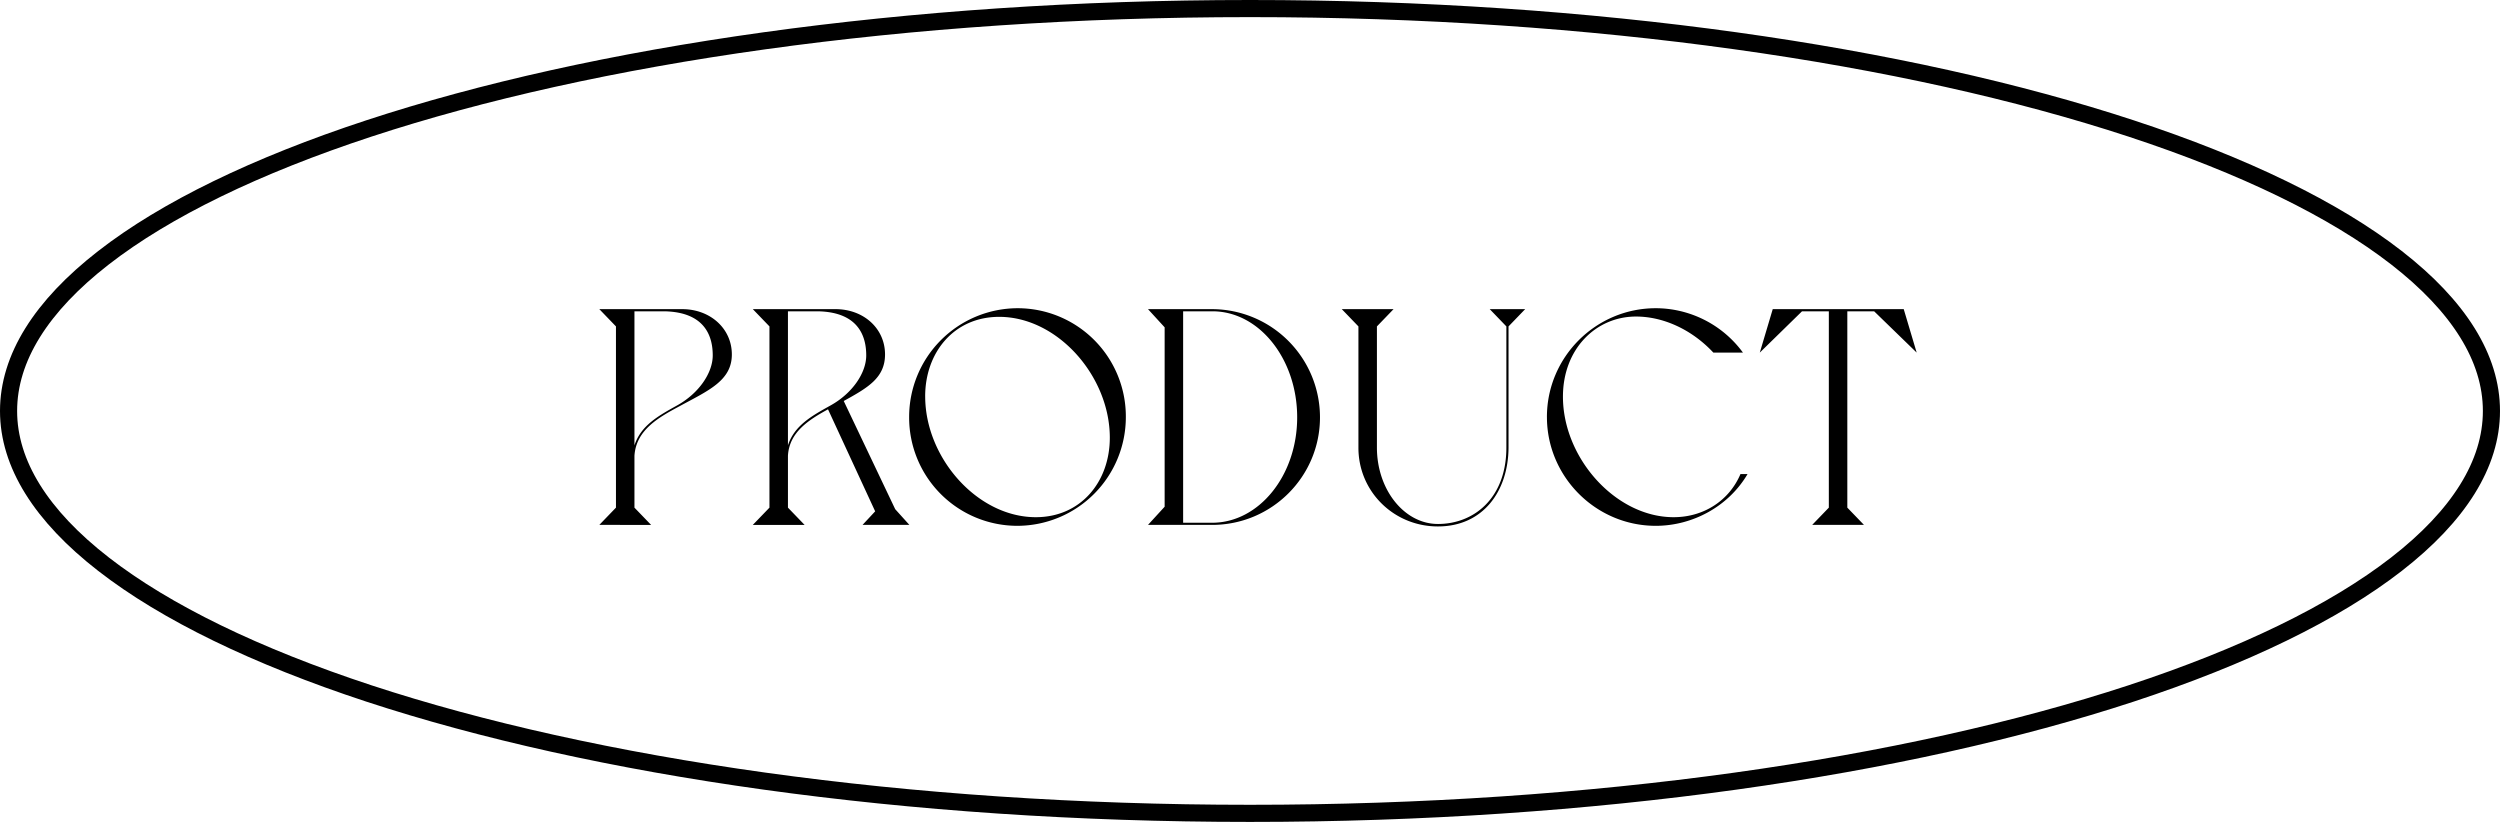
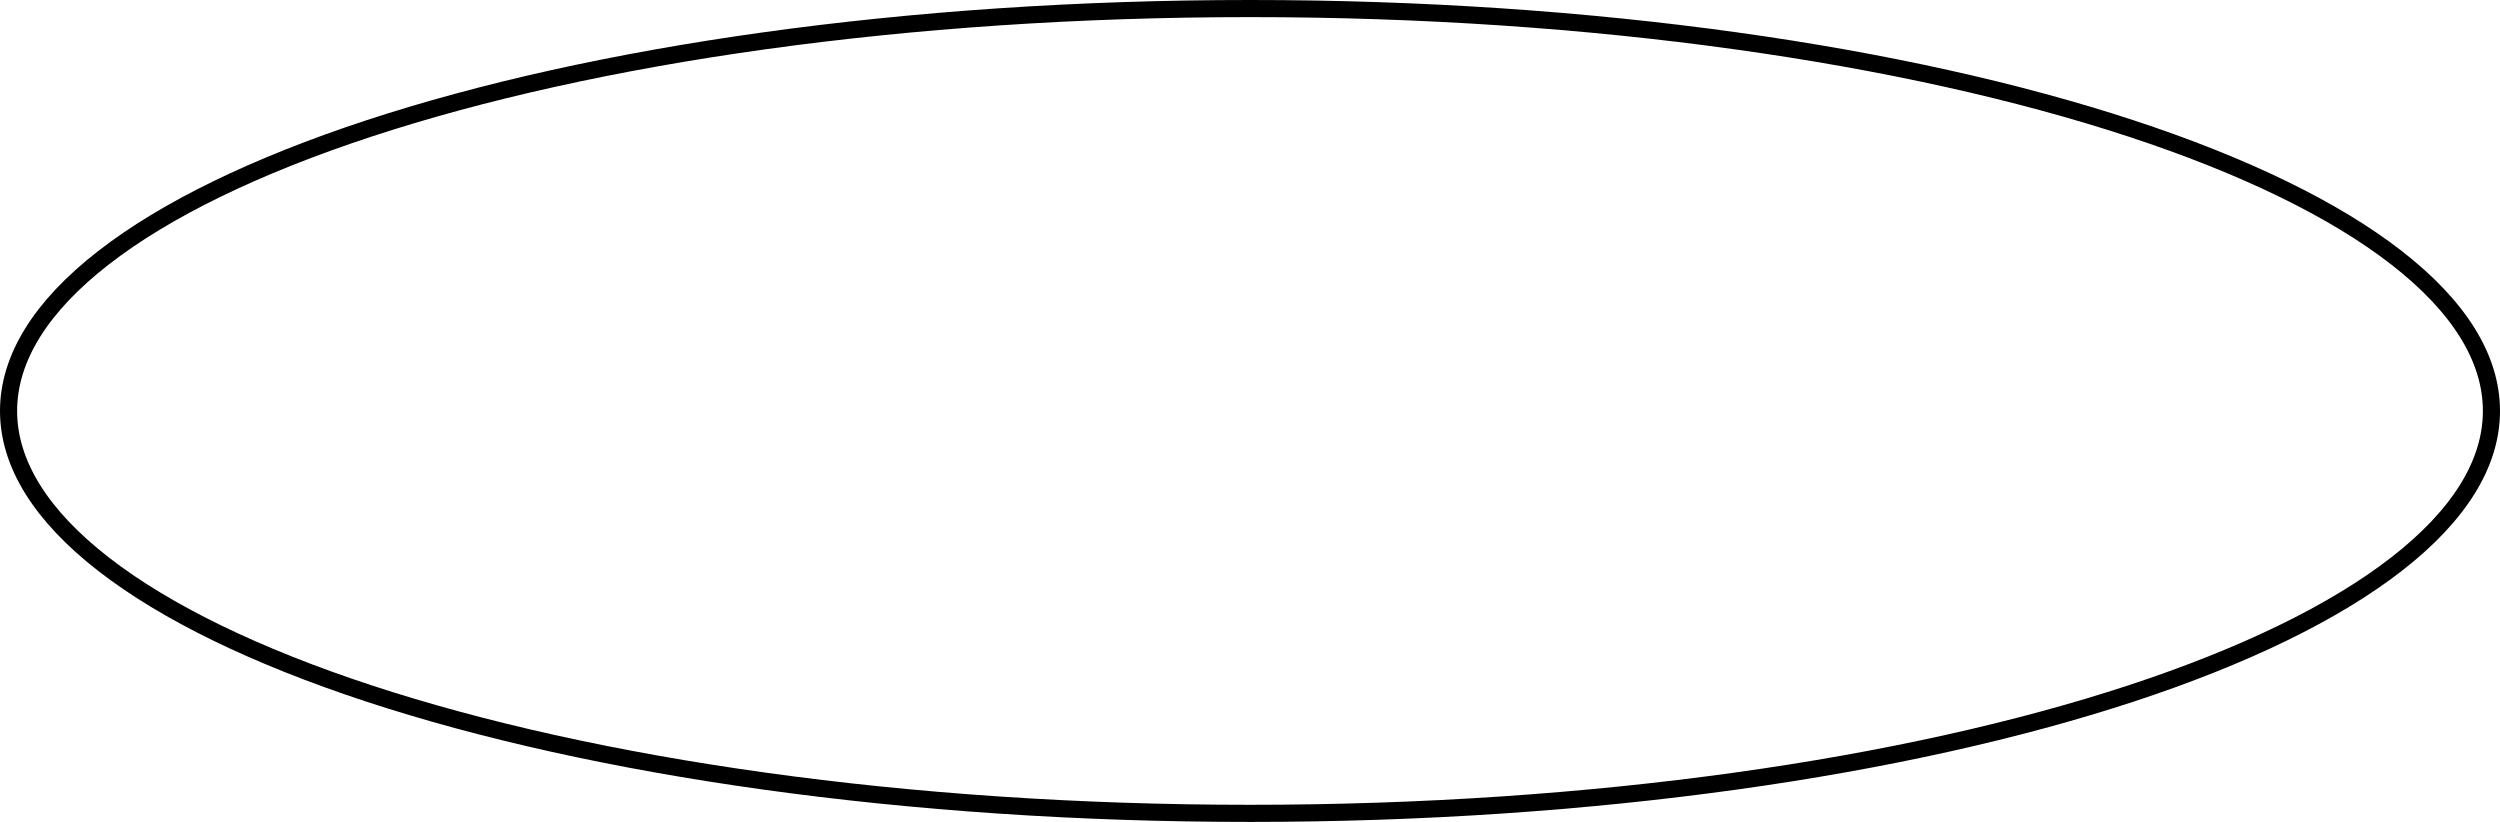
<svg xmlns="http://www.w3.org/2000/svg" width="146" height="48" fill="none">
-   <path d="M102.772 20.592l.756-2.538h7.65l.756 2.538-2.484-2.412h-1.566v11.466l.972 1.008h-3.024l.972-1.008V18.18h-1.566l-2.466 2.412zM90.34 24.354c0-3.51 2.862-6.354 6.355-6.354 1.944 0 3.869.918 5.093 2.592h-1.728c-1.278-1.368-2.951-2.106-4.517-2.106-2.34 0-4.267 1.89-4.267 4.68 0 3.582 3.079 7.038 6.463 7.038 1.781 0 3.257-.99 3.905-2.52h.414c-1.098 1.872-3.186 3.024-5.364 3.024-3.492 0-6.353-2.862-6.353-6.354zm-11.98-6.3h3.024l-.972 1.008v7.074c0 2.466 1.602 4.464 3.564 4.464 2.106 0 3.996-1.512 3.996-4.464v-7.074L87 18.054h2.07l-.972 1.008v7.092c-.018 2.538-1.494 4.59-4.122 4.59-2.592 0-4.644-2.052-4.644-4.59v-7.092l-.972-1.008zm-11.317 12.6l.972-1.062V19.116l-.972-1.062h3.762a6.319 6.319 0 0 1 6.282 6.318c0 3.474-2.826 6.282-6.3 6.282h-3.744zm2.052-.126h1.692c2.736 0 4.968-2.754 4.968-6.156 0-3.402-2.214-6.192-4.95-6.192h-1.71v12.348zm-16.001-6.174A6.349 6.349 0 0 1 59.431 18a6.322 6.322 0 0 1 6.318 6.354 6.349 6.349 0 0 1-6.336 6.354 6.322 6.322 0 0 1-6.319-6.354zm.937-1.206c0 3.582 3.041 7.056 6.462 7.056 2.627 0 4.32-2.07 4.32-4.644 0-3.582-3.043-7.056-6.463-7.056-2.628 0-4.32 2.07-4.32 4.644zm-4.757.27l3.006 6.318.828.918h-2.736l.738-.792-2.754-5.958c-1.116.612-2.268 1.332-2.34 2.718v3.024l.972 1.008h-3.024l.972-1.008V19.062l-.972-1.008h4.824c1.656 0 2.898 1.134 2.898 2.646 0 1.368-1.008 1.944-2.412 2.718zm-.756.252c1.26-.702 2.07-1.89 2.07-2.916s-.378-2.52-2.808-2.574h-1.764v7.83c.378-1.17 1.404-1.728 2.502-2.34zm-8.676-5.616c1.638 0 2.898 1.134 2.898 2.646 0 1.53-1.368 2.106-3.024 3.006-1.206.648-2.574 1.386-2.664 2.916v3.024l.972 1.008H35l.972-1.008V19.062L35 18.054h4.842zm-.288 5.616c1.26-.702 2.07-1.89 2.07-2.916s-.378-2.52-2.808-2.574h-1.764v7.83c.378-1.17 1.404-1.728 2.502-2.34z" fill="#000" />
  <path d="M145.5 24c0 3.092-1.906 6.12-5.544 8.947-3.631 2.823-8.917 5.386-15.493 7.549C111.315 44.818 93.12 47.5 73 47.5s-38.315-2.682-51.463-7.004c-6.576-2.163-11.862-4.726-15.493-7.549C2.406 30.12.5 27.092.5 24c0-3.092 1.906-6.12 5.544-8.947 3.63-2.823 8.917-5.386 15.493-7.549C34.685 3.182 52.88.5 73 .5s38.315 2.682 51.463 7.004c6.576 2.163 11.862 4.726 15.493 7.549 3.638 2.828 5.544 5.855 5.544 8.947z" stroke="#000" />
</svg>